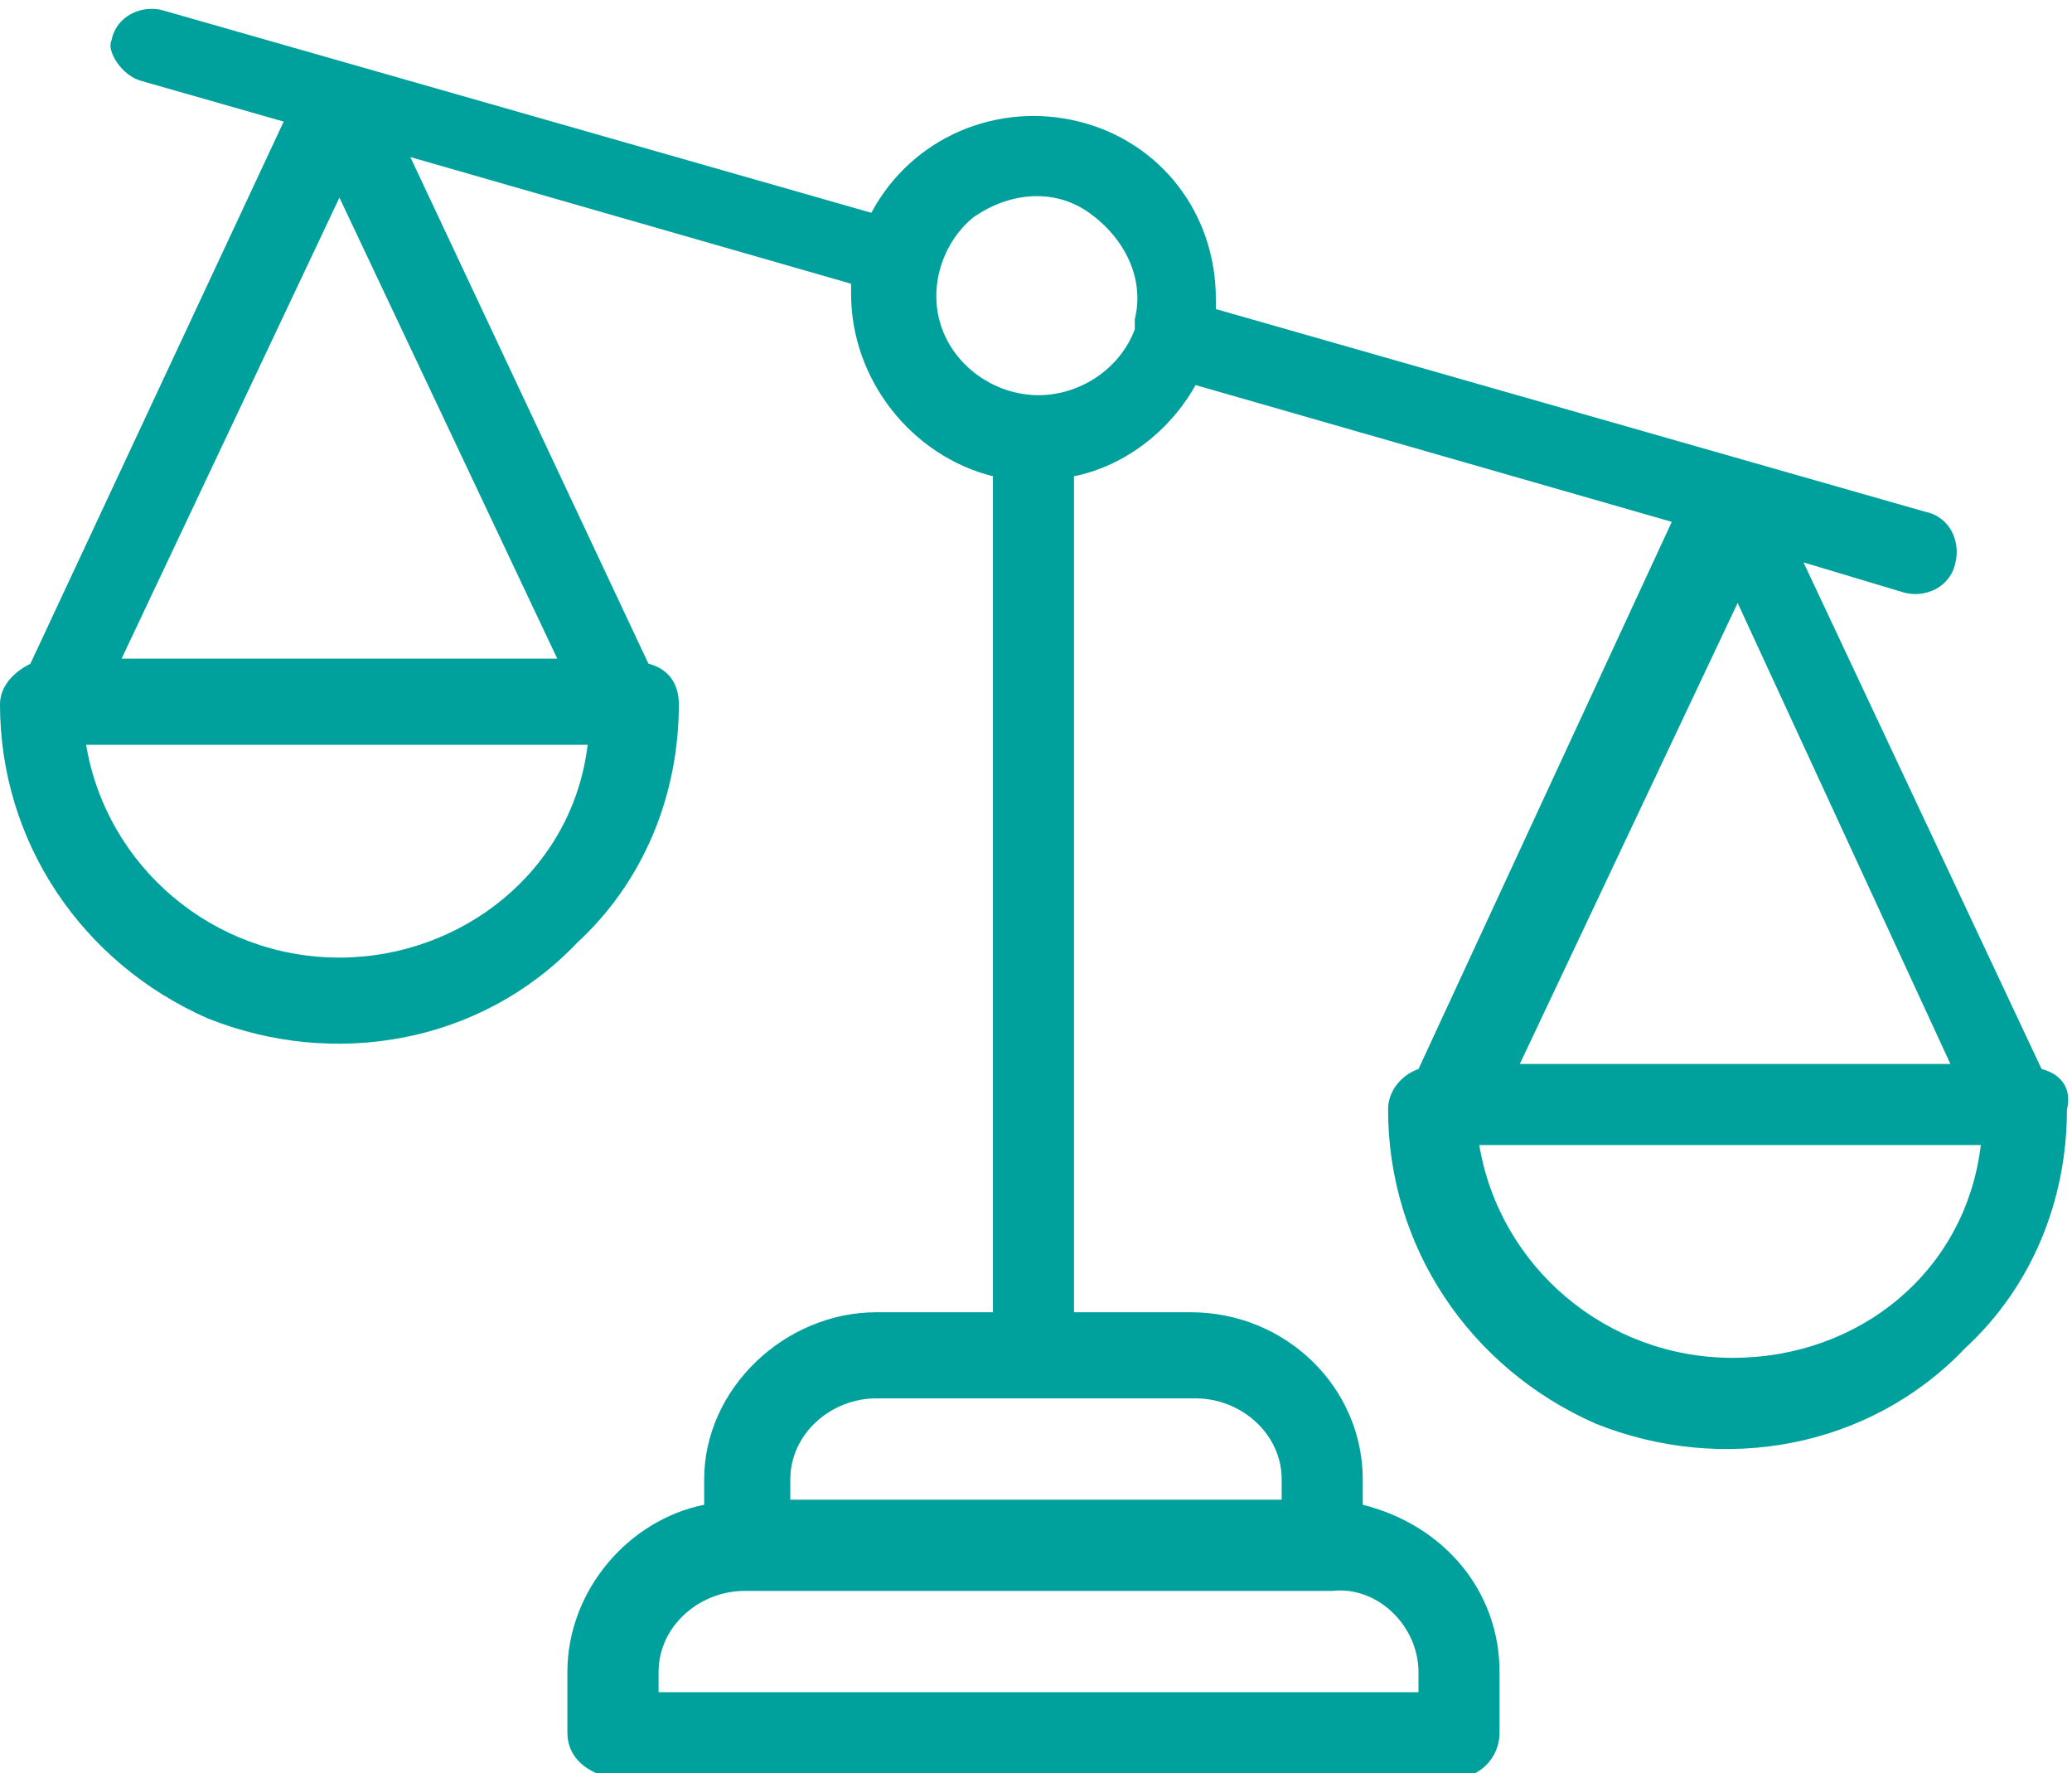
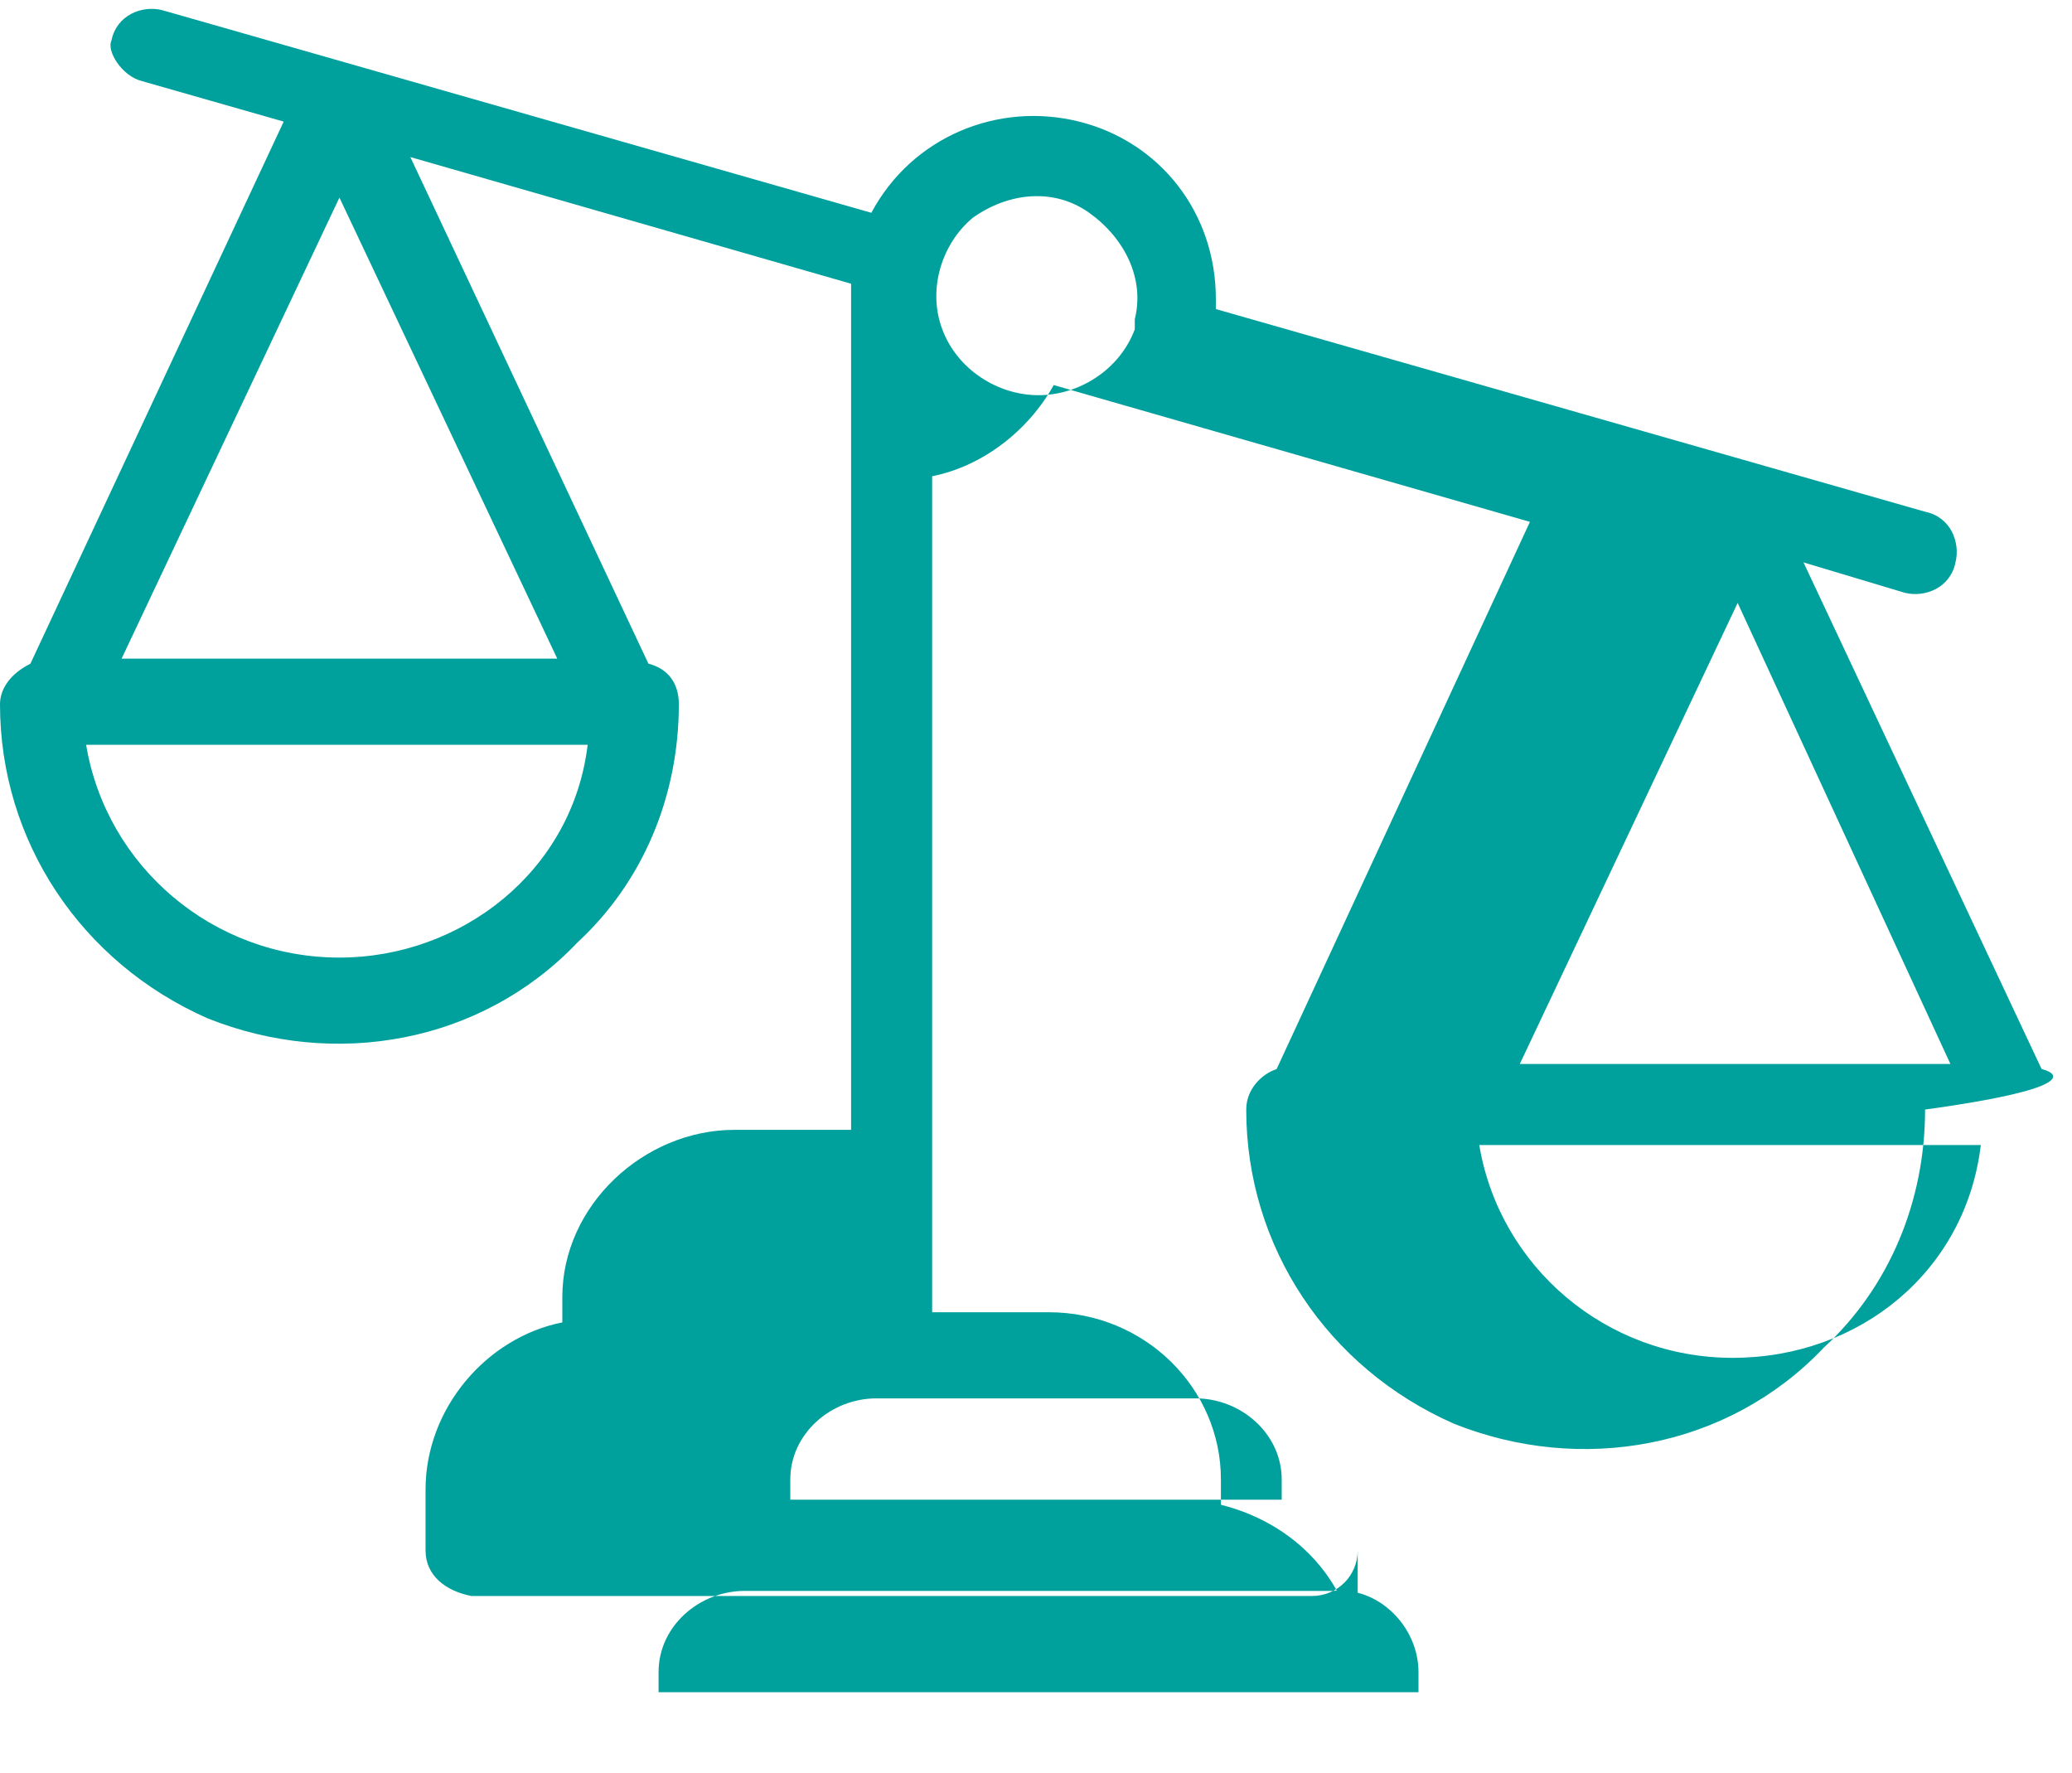
<svg xmlns="http://www.w3.org/2000/svg" version="1.1" id="Шар_1" x="0px" y="0px" viewBox="0 0 40.9 35" style="enable-background:new 0 0 40.9 35;" xml:space="preserve">
  <style type="text/css">
	.st0{fill:#00A09D;}
</style>
-   <path class="st0" d="M40.3,21.1l-4.7-10l2,0.6c0.4,0.1,0.9-0.1,1-0.6c0.1-0.4-0.1-0.9-0.6-1l-14-4c0-0.1,0-0.1,0-0.2  c0-1.7-1.1-3.1-2.7-3.5c-1.6-0.4-3.3,0.3-4.1,1.8l-14-4c-0.4-0.1-0.9,0.1-1,0.6C2.1,1,2.4,1.5,2.8,1.6l2.8,0.8l-5,10.7  C0.2,13.3,0,13.6,0,13.9c0,2.7,1.6,5.1,4.1,6.2c2.5,1,5.4,0.5,7.3-1.5c1.3-1.2,2-2.9,2-4.7c0-0.4-0.2-0.7-0.6-0.8l-4.7-10l8.7,2.5  c0,0.1,0,0.1,0,0.2c0,1.7,1.2,3.2,2.8,3.6v16.5h-2.3c-1.8,0-3.4,1.5-3.4,3.3v0.5c-1.5,0.3-2.7,1.7-2.7,3.3v1.2  c0,0.5,0.4,0.8,0.9,0.9h16.6c0.5,0,0.9-0.4,0.9-0.9V33c0-1.6-1.1-2.9-2.7-3.3v-0.5c0-1.8-1.5-3.3-3.4-3.3h-2.3V9.4  c1-0.2,1.9-0.9,2.4-1.8l9.4,2.7l-5,10.8c-0.3,0.1-0.6,0.4-0.6,0.8c0,2.7,1.6,5.1,4.1,6.2c2.5,1,5.4,0.5,7.3-1.5c1.3-1.2,2-2.9,2-4.7  C40.9,21.5,40.7,21.2,40.3,21.1z M6.7,3.9l4.3,9.1H2.4L6.7,3.9z M6.7,18.9c-2.5,0-4.6-1.8-5-4.2h9.9C11.3,17.2,9.1,18.9,6.7,18.9z   M28,33v0.4H13V33c0-0.9,0.8-1.6,1.7-1.6h11.6C27.2,31.3,28,32.1,28,33z M25.3,29.2v0.4h-9.7v-0.4c0-0.9,0.8-1.6,1.7-1.6h6.3  C24.5,27.6,25.3,28.3,25.3,29.2z M20.5,7.8c-0.8,0-1.6-0.5-1.9-1.3c-0.3-0.8,0-1.7,0.6-2.2c0.7-0.5,1.6-0.6,2.3-0.1  c0.7,0.5,1.1,1.3,0.9,2.1c0,0.1,0,0.1,0,0.2C22.1,7.3,21.3,7.8,20.5,7.8z M38.5,21h-8.5l4.3-9.1L38.5,21z M34.2,26.8  c-2.5,0-4.6-1.8-5-4.2h9.9C38.8,25.1,36.7,26.8,34.2,26.8z" />
+   <path class="st0" d="M40.3,21.1l-4.7-10l2,0.6c0.4,0.1,0.9-0.1,1-0.6c0.1-0.4-0.1-0.9-0.6-1l-14-4c0-0.1,0-0.1,0-0.2  c0-1.7-1.1-3.1-2.7-3.5c-1.6-0.4-3.3,0.3-4.1,1.8l-14-4c-0.4-0.1-0.9,0.1-1,0.6C2.1,1,2.4,1.5,2.8,1.6l2.8,0.8l-5,10.7  C0.2,13.3,0,13.6,0,13.9c0,2.7,1.6,5.1,4.1,6.2c2.5,1,5.4,0.5,7.3-1.5c1.3-1.2,2-2.9,2-4.7c0-0.4-0.2-0.7-0.6-0.8l-4.7-10l8.7,2.5  c0,0.1,0,0.1,0,0.2v16.5h-2.3c-1.8,0-3.4,1.5-3.4,3.3v0.5c-1.5,0.3-2.7,1.7-2.7,3.3v1.2  c0,0.5,0.4,0.8,0.9,0.9h16.6c0.5,0,0.9-0.4,0.9-0.9V33c0-1.6-1.1-2.9-2.7-3.3v-0.5c0-1.8-1.5-3.3-3.4-3.3h-2.3V9.4  c1-0.2,1.9-0.9,2.4-1.8l9.4,2.7l-5,10.8c-0.3,0.1-0.6,0.4-0.6,0.8c0,2.7,1.6,5.1,4.1,6.2c2.5,1,5.4,0.5,7.3-1.5c1.3-1.2,2-2.9,2-4.7  C40.9,21.5,40.7,21.2,40.3,21.1z M6.7,3.9l4.3,9.1H2.4L6.7,3.9z M6.7,18.9c-2.5,0-4.6-1.8-5-4.2h9.9C11.3,17.2,9.1,18.9,6.7,18.9z   M28,33v0.4H13V33c0-0.9,0.8-1.6,1.7-1.6h11.6C27.2,31.3,28,32.1,28,33z M25.3,29.2v0.4h-9.7v-0.4c0-0.9,0.8-1.6,1.7-1.6h6.3  C24.5,27.6,25.3,28.3,25.3,29.2z M20.5,7.8c-0.8,0-1.6-0.5-1.9-1.3c-0.3-0.8,0-1.7,0.6-2.2c0.7-0.5,1.6-0.6,2.3-0.1  c0.7,0.5,1.1,1.3,0.9,2.1c0,0.1,0,0.1,0,0.2C22.1,7.3,21.3,7.8,20.5,7.8z M38.5,21h-8.5l4.3-9.1L38.5,21z M34.2,26.8  c-2.5,0-4.6-1.8-5-4.2h9.9C38.8,25.1,36.7,26.8,34.2,26.8z" />
</svg>